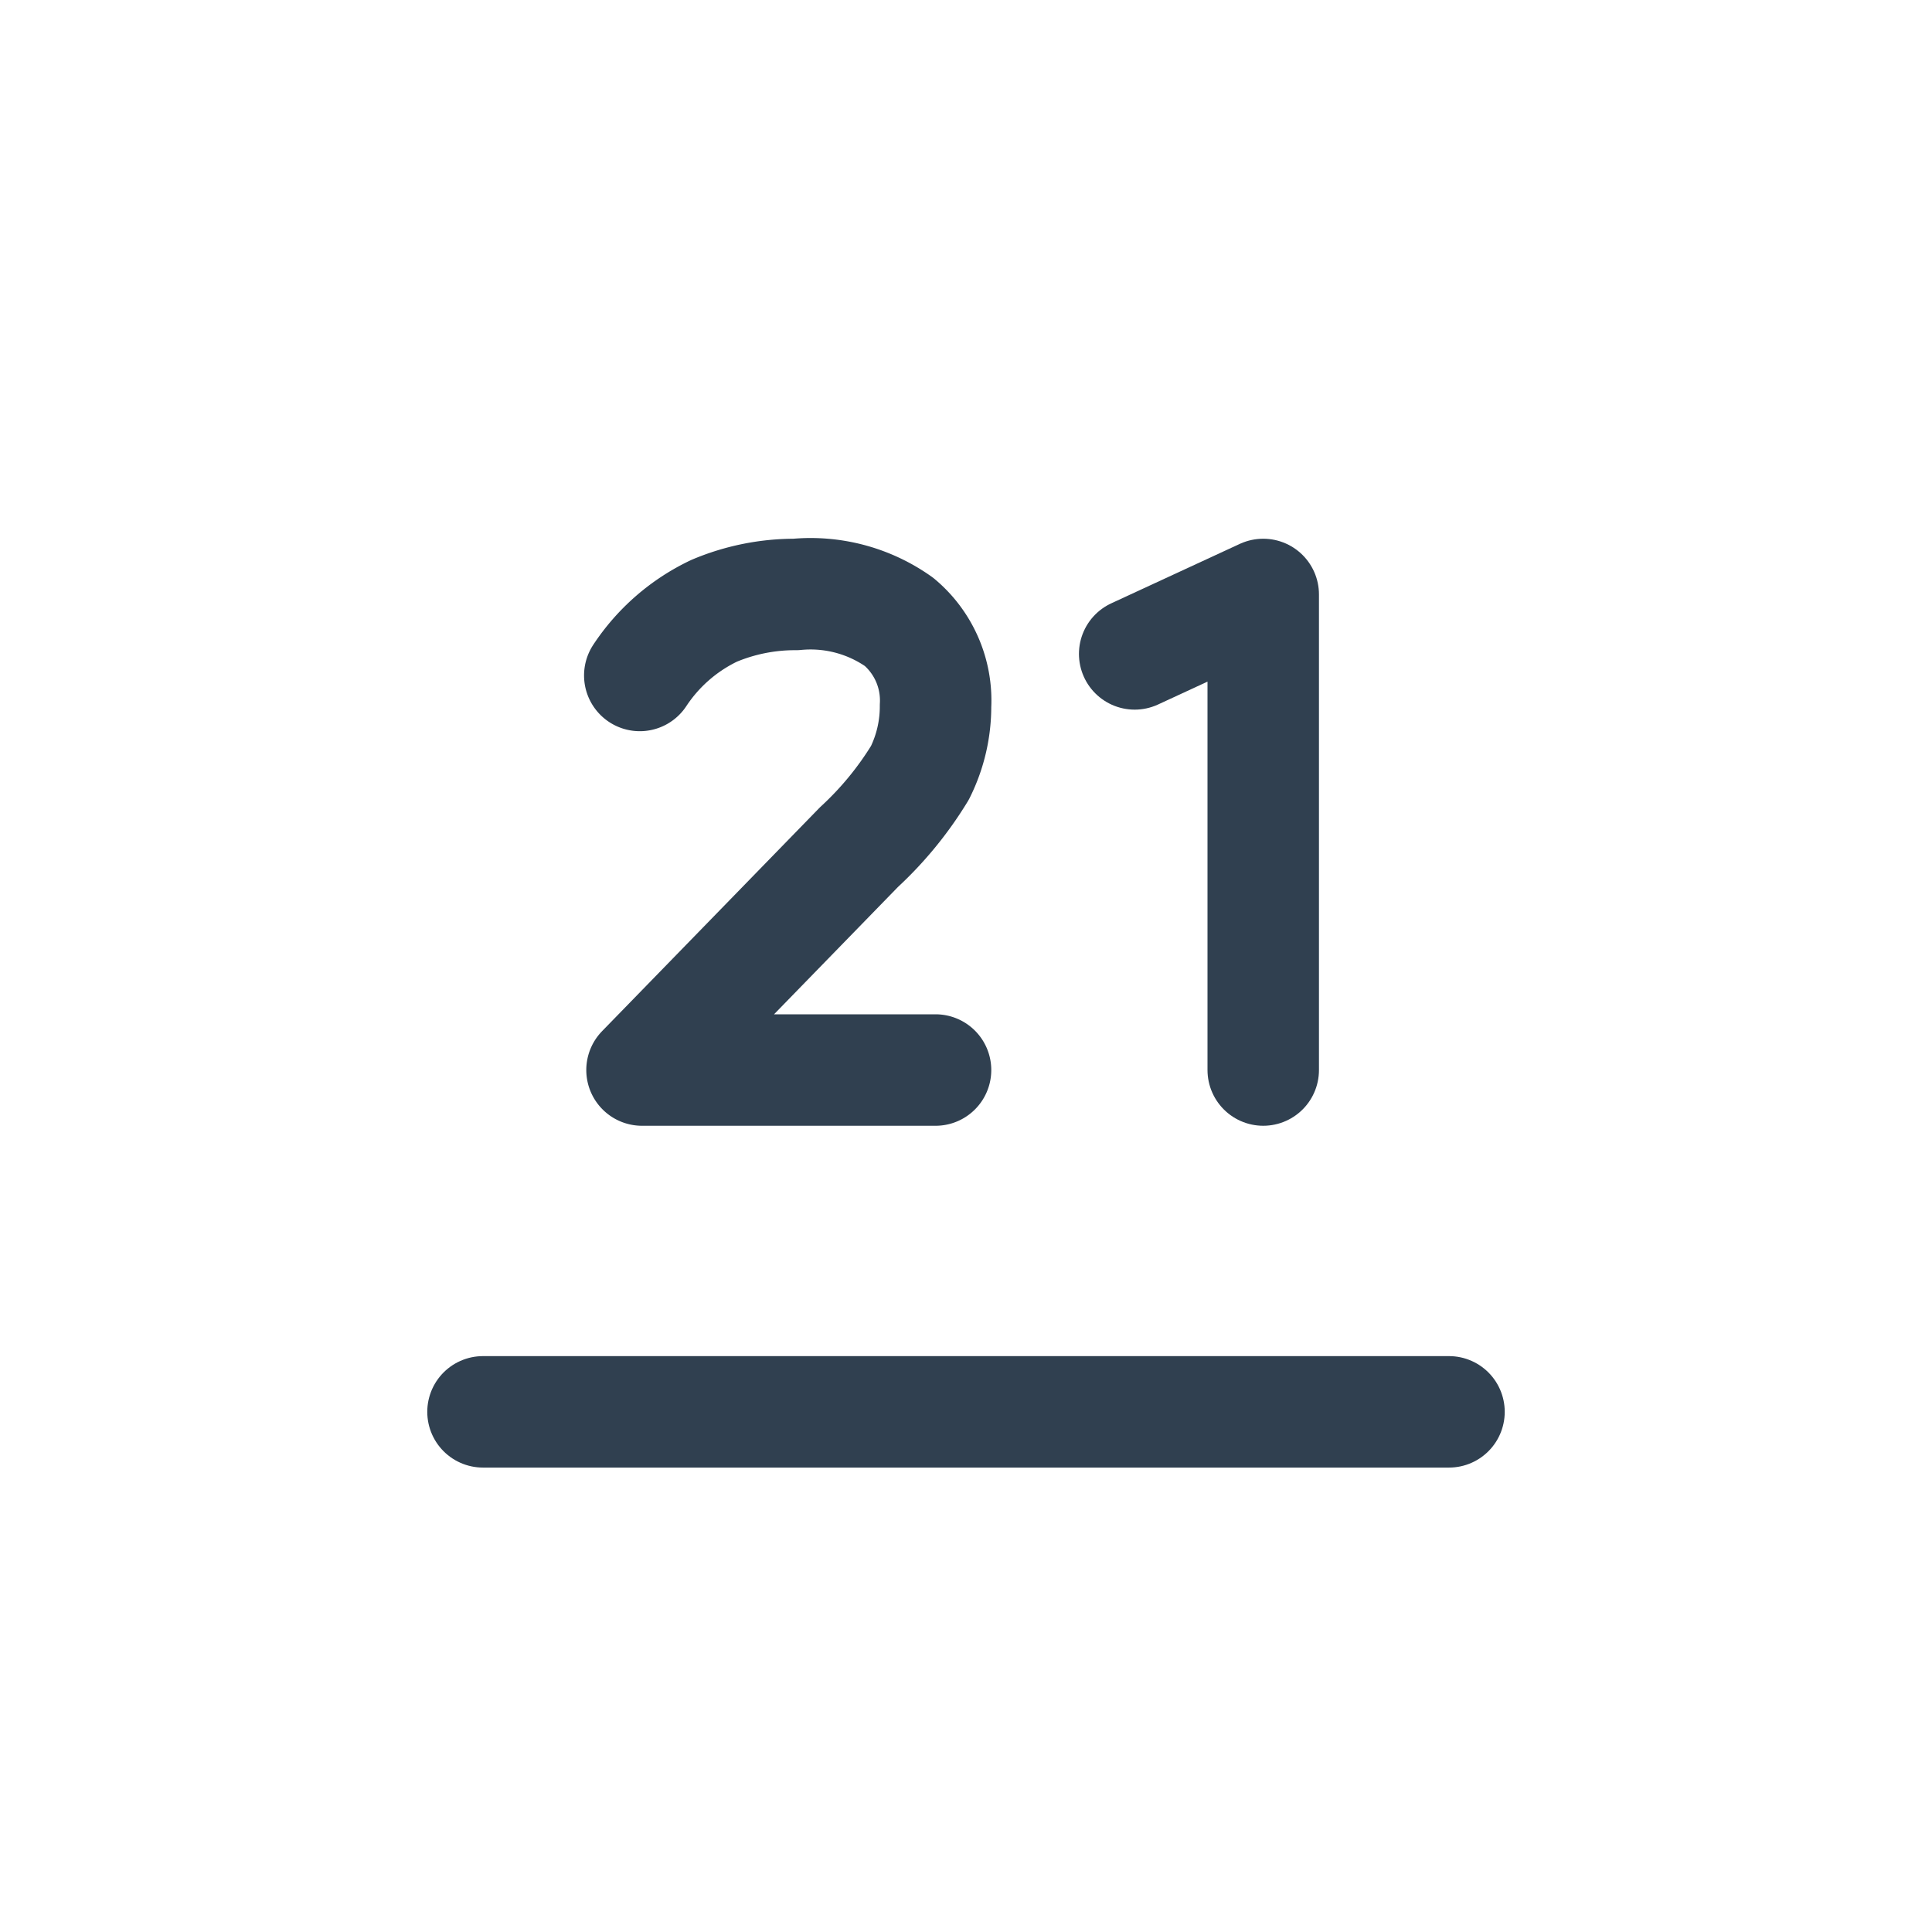
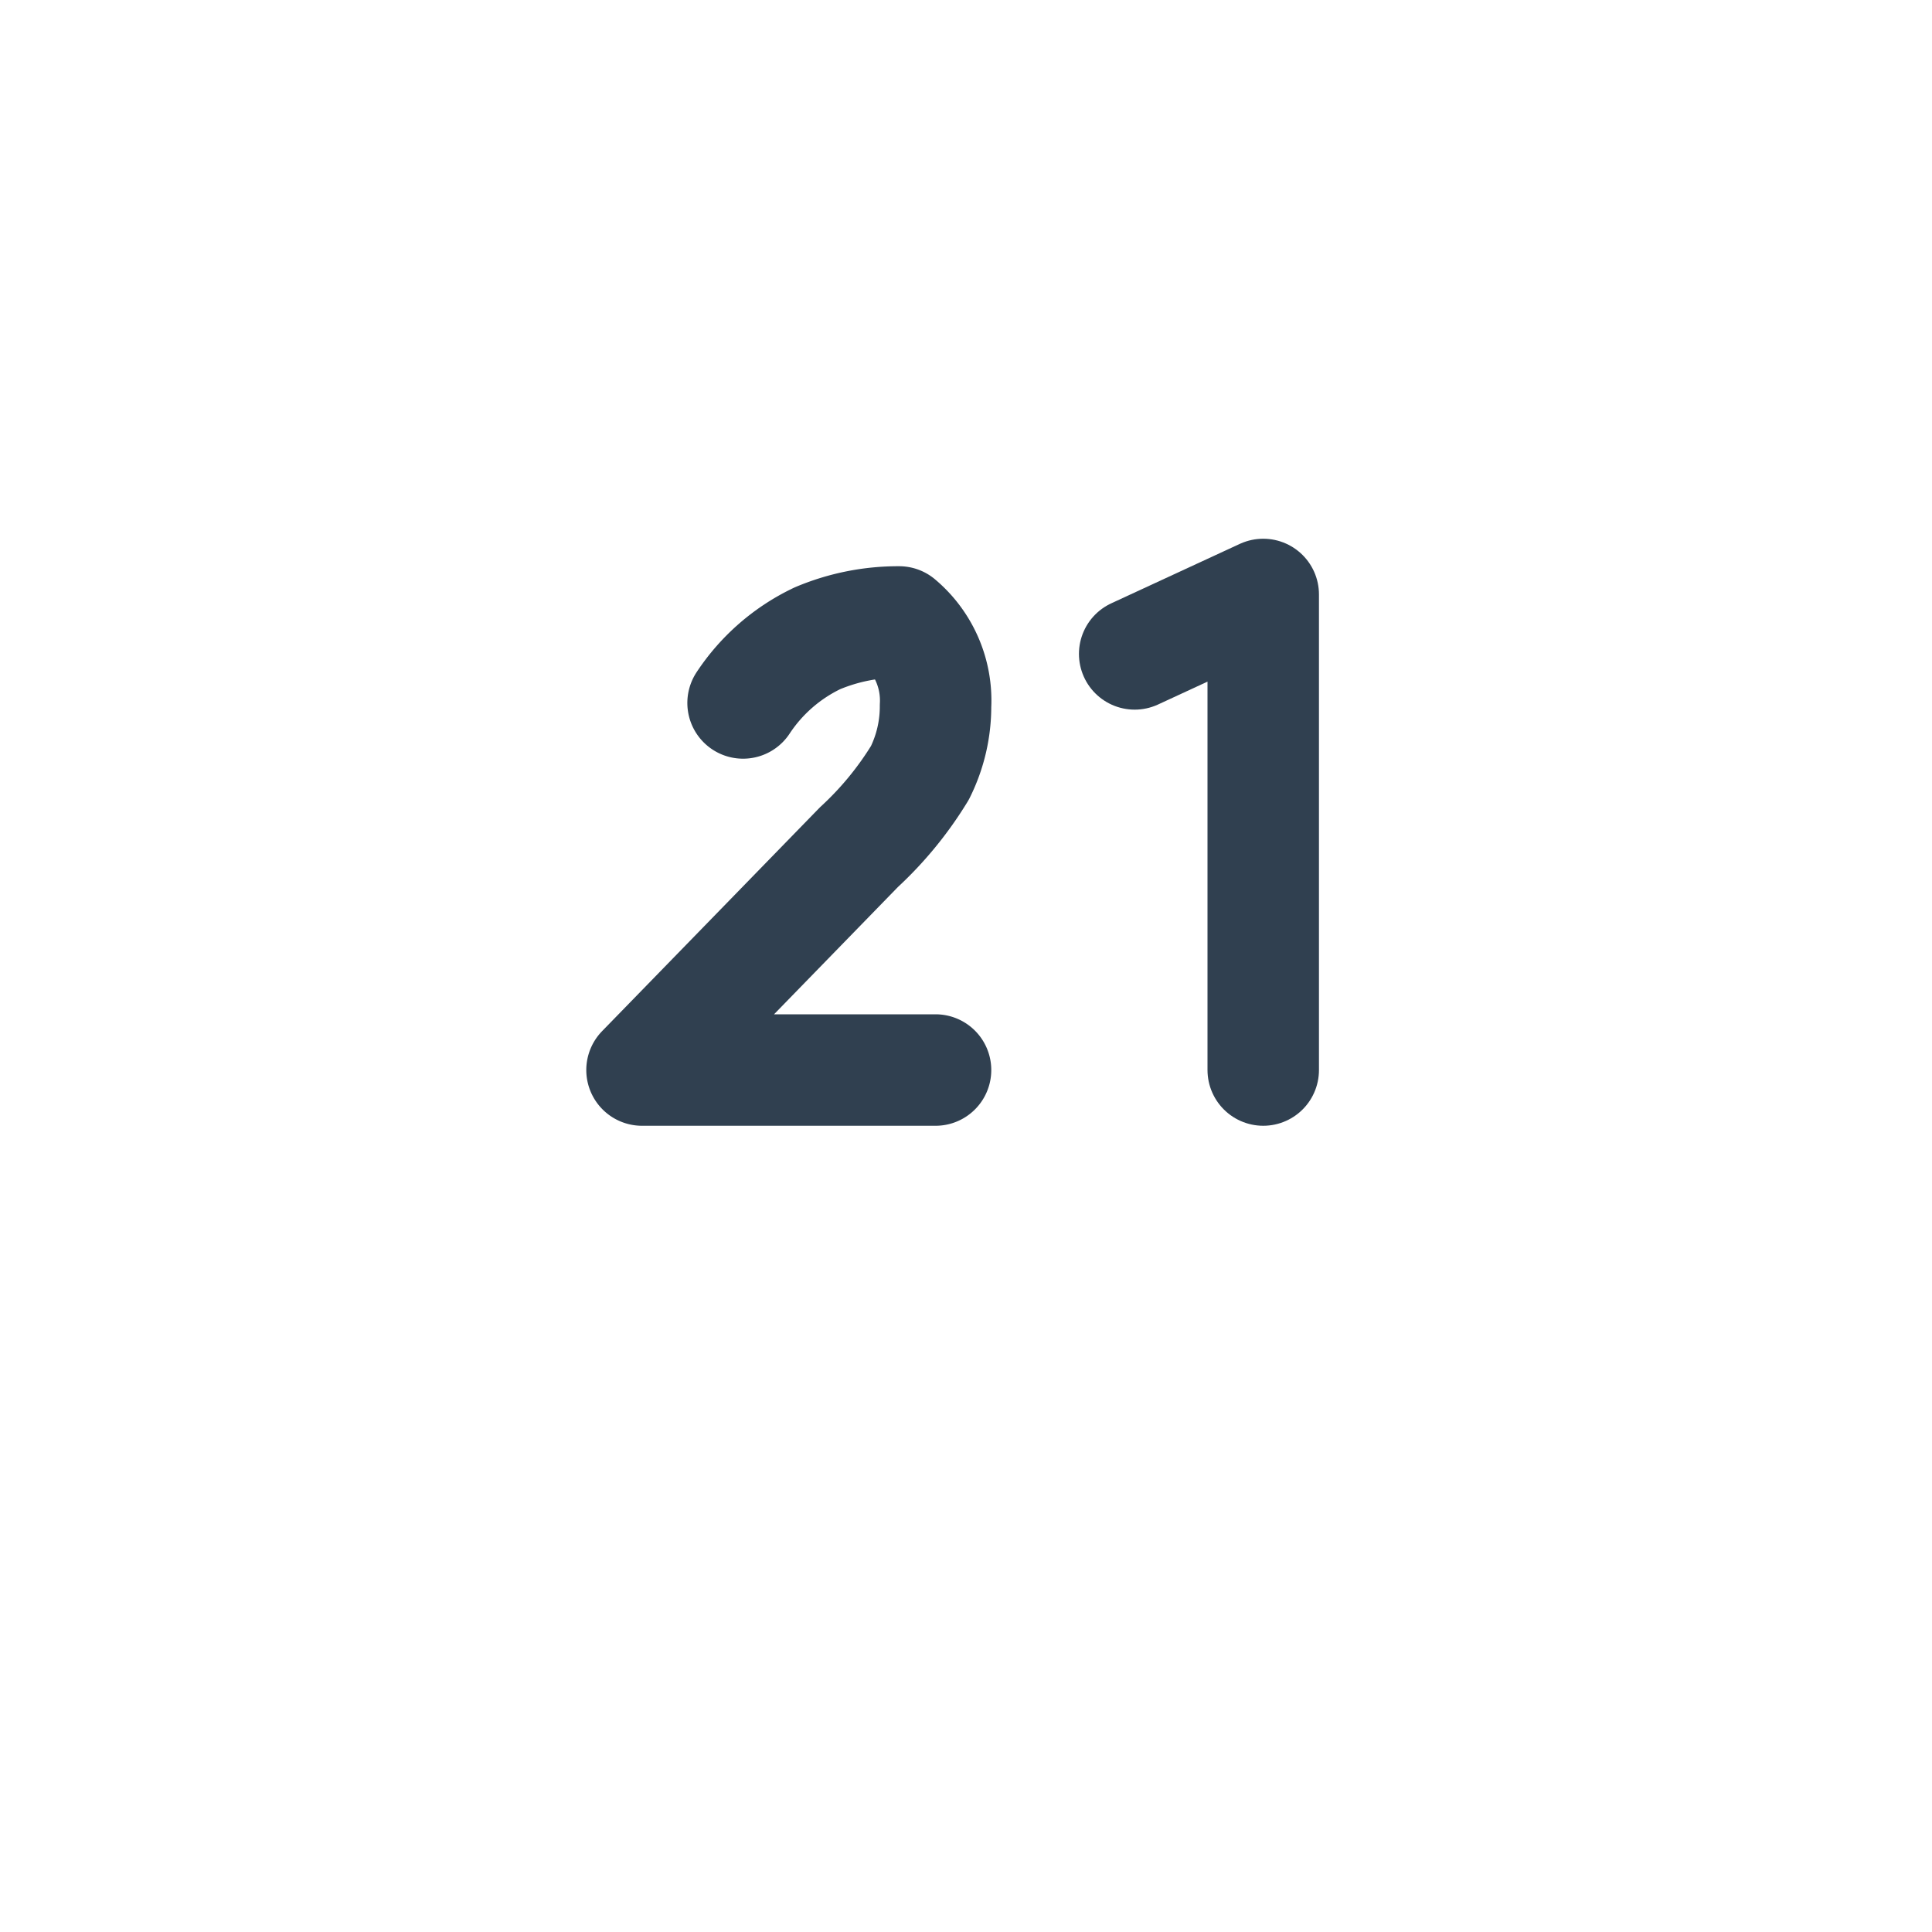
<svg xmlns="http://www.w3.org/2000/svg" id="th_color" viewBox="0 0 26 26">
  <defs>
    <style>.cls-1{fill:none;stroke:#304050;stroke-linecap:round;stroke-linejoin:round;stroke-width:1.5px;}</style>
  </defs>
-   <path class="cls-1" d="M12.59,14.4H8.64l2.92-3a4.65,4.65,0,0,0,.82-1,2,2,0,0,0,.21-.9,1.38,1.38,0,0,0-.49-1.13A2.06,2.06,0,0,0,10.71,8a2.8,2.8,0,0,0-1.1.22,2.47,2.47,0,0,0-1,.87" />
+   <path class="cls-1" d="M12.59,14.4H8.64l2.92-3a4.65,4.65,0,0,0,.82-1,2,2,0,0,0,.21-.9,1.38,1.38,0,0,0-.49-1.13a2.8,2.8,0,0,0-1.1.22,2.47,2.47,0,0,0-1,.87" />
  <path class="cls-1" d="M17,14.4V8l-1.73.8" />
-   <line class="cls-1" x1="6.5" y1="19" x2="19.5" y2="19" />
</svg>